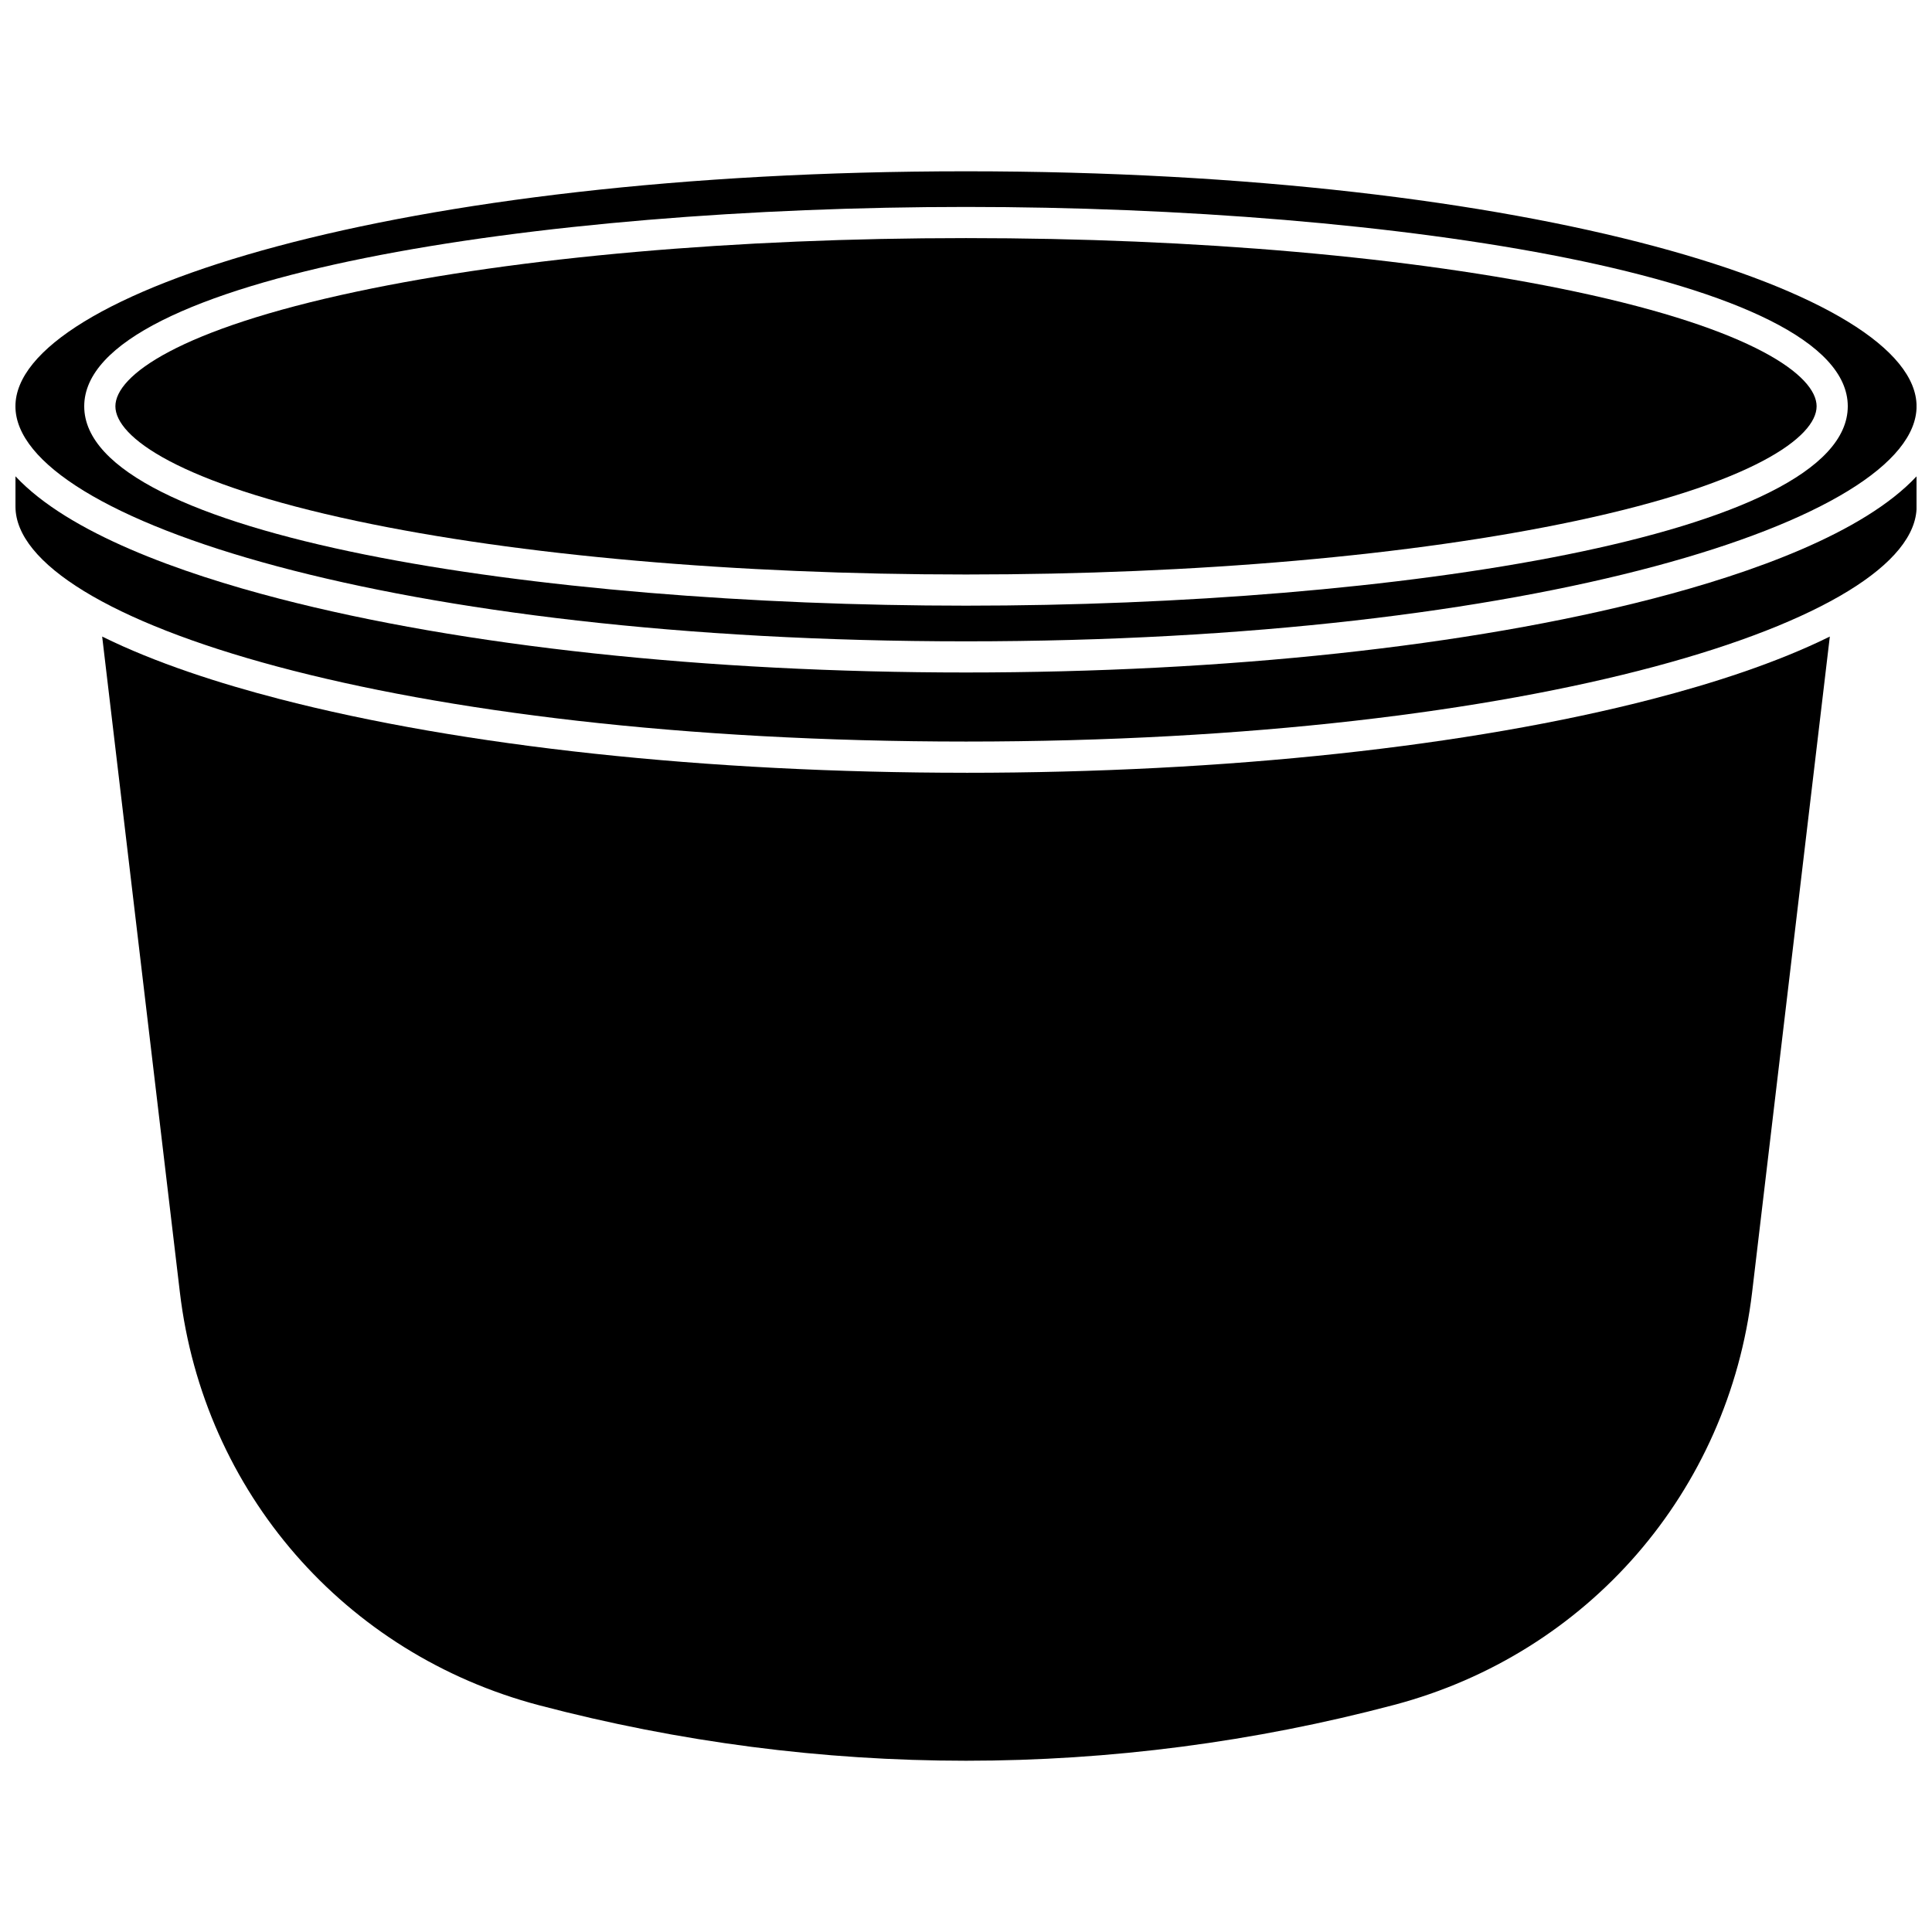
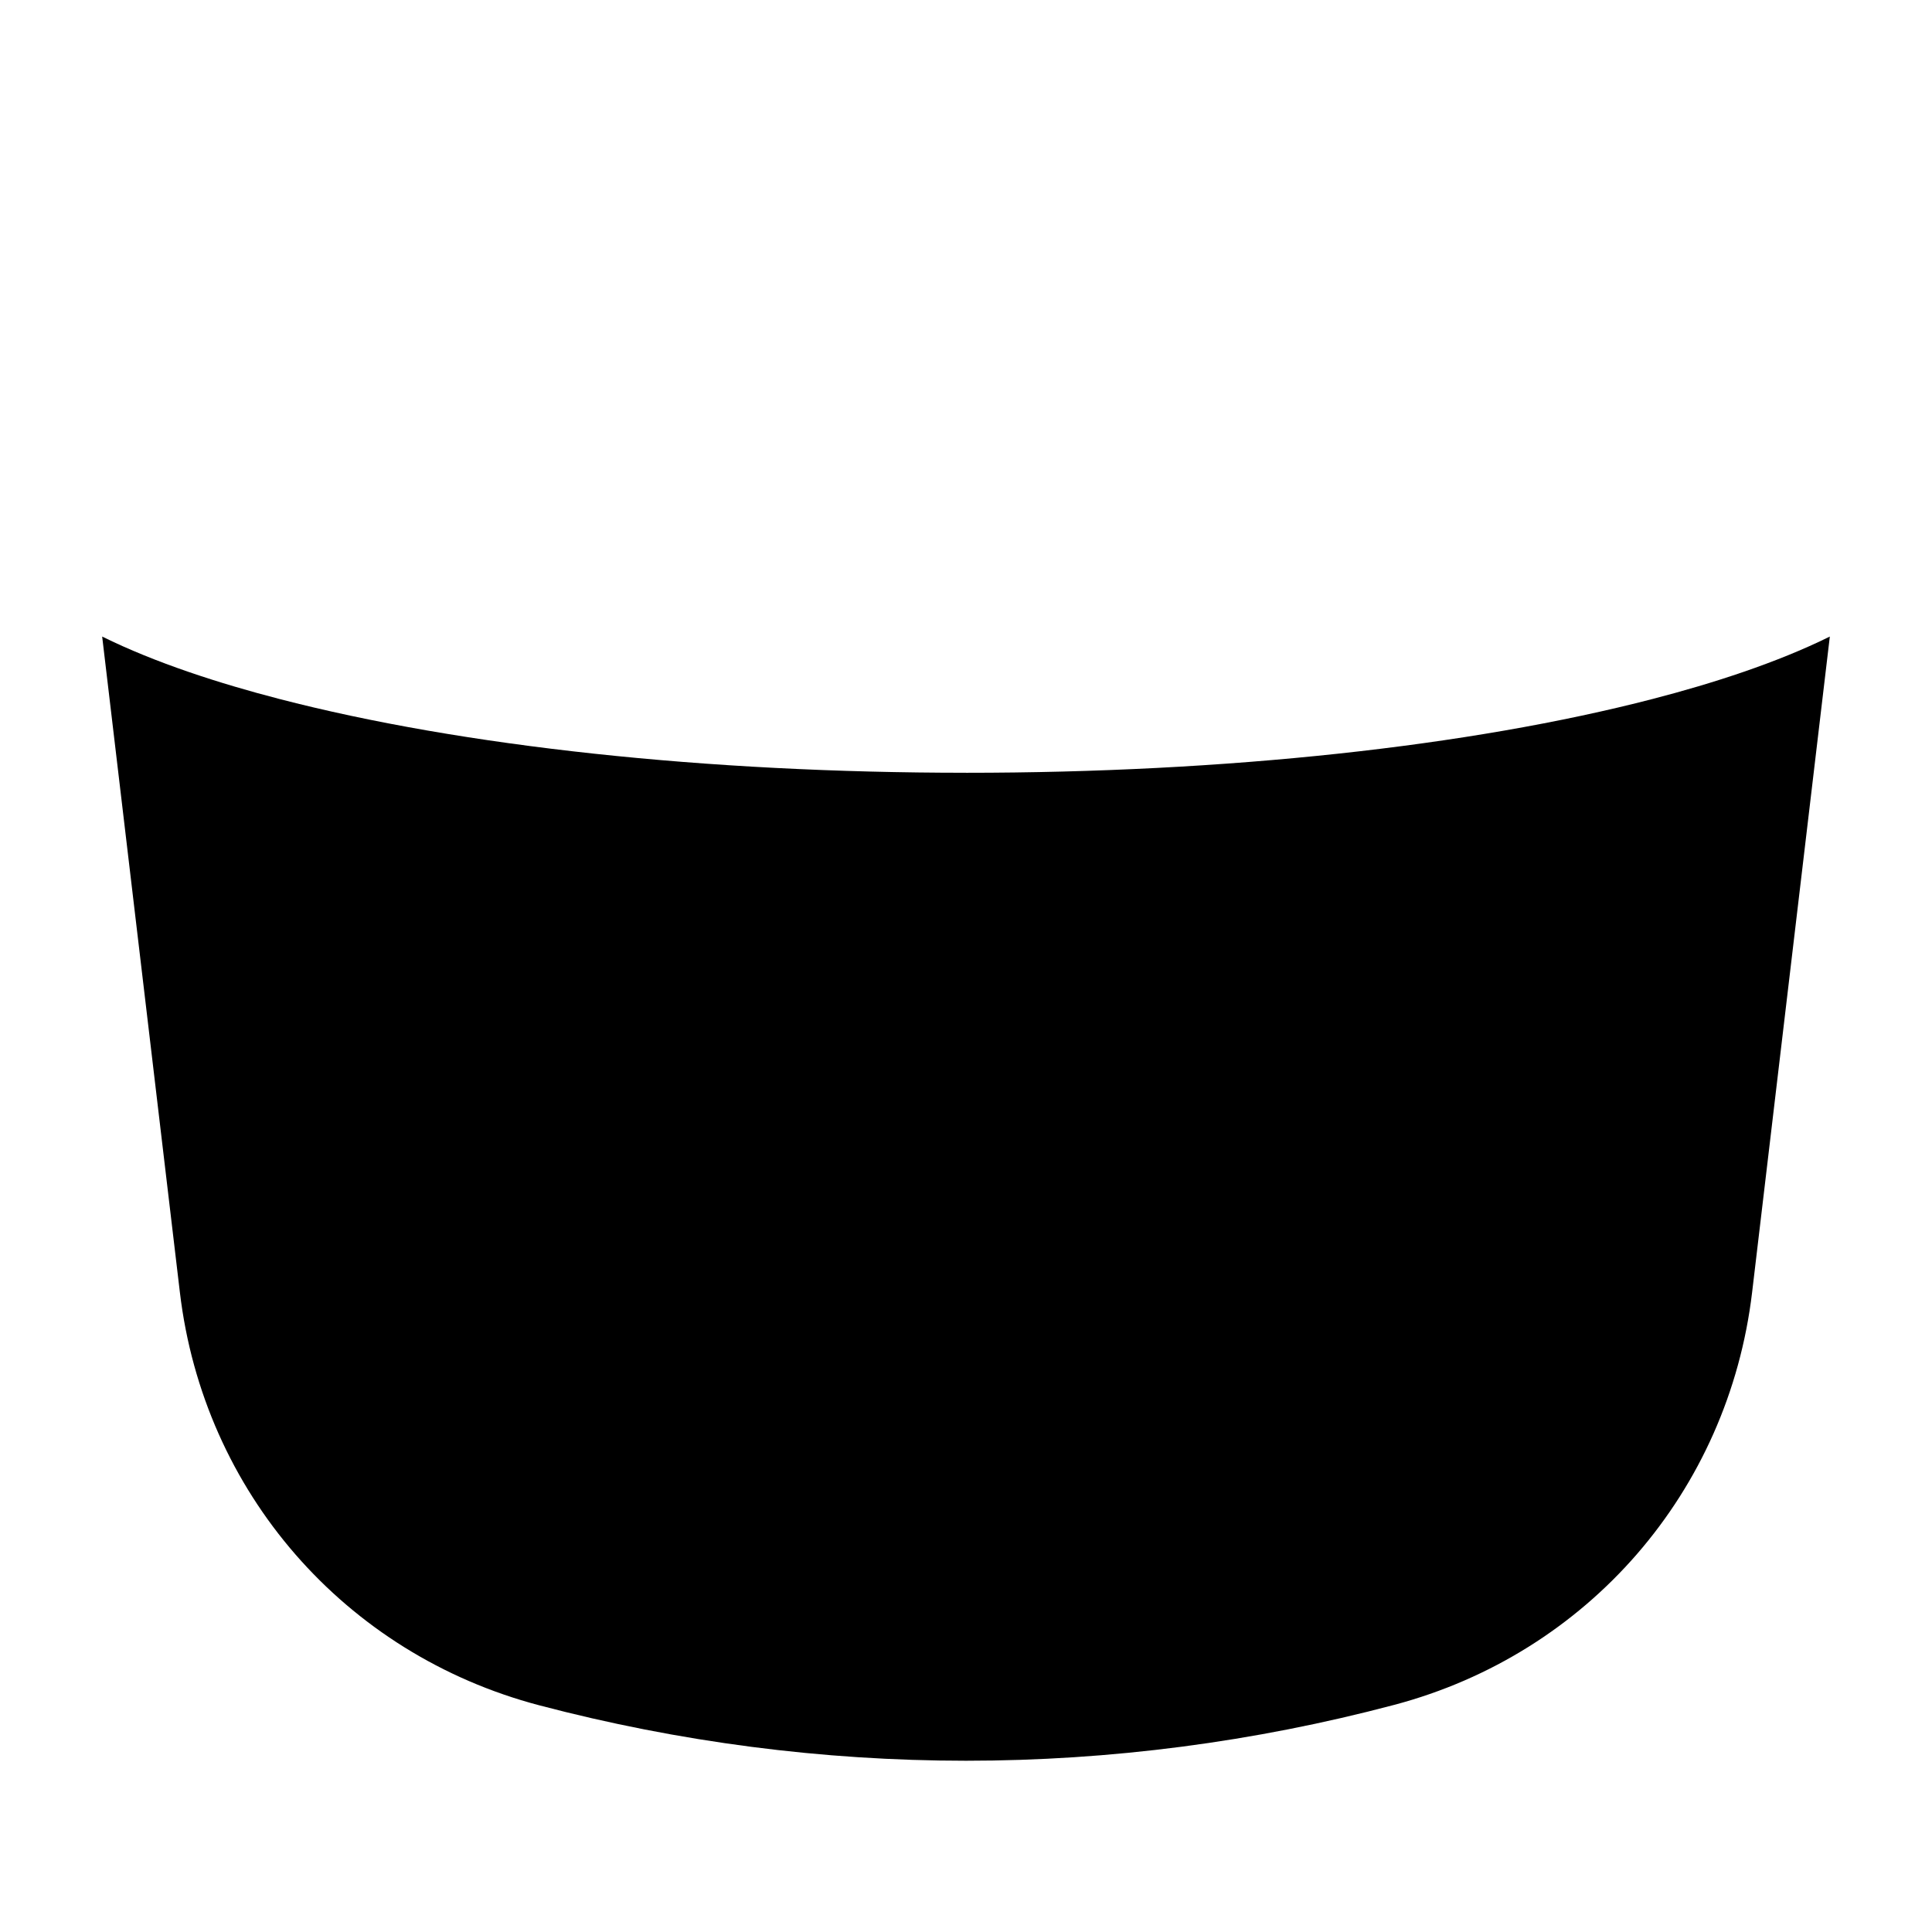
<svg xmlns="http://www.w3.org/2000/svg" width="800px" height="800px" version="1.1" viewBox="144 144 512 512">
  <defs>
    <clipPath id="b">
-       <path d="m148.09 189h503.81v125h-503.81z" />
-     </clipPath>
+       </clipPath>
    <clipPath id="a">
-       <path d="m148.09 270h503.81v71h-503.81z" />
-     </clipPath>
+       </clipPath>
  </defs>
-   <path d="m238.54 282.07c43.082 9.141 100.42 14.176 161.46 14.176s118.38-5.035 161.46-14.176c47.156-10.004 63.961-22.262 63.961-30.398s-16.801-20.395-63.961-30.398c-43.082-9.141-100.42-14.176-161.46-14.176s-118.38 5.035-161.46 14.176c-47.156 10.004-63.961 22.262-63.961 30.398 0 8.133 16.805 20.391 63.961 30.398z" />
  <g clip-path="url(#b)">
-     <path d="m400 313.96c150.68 0 251.91-32.203 251.91-62.285-0.004-30.078-101.22-62.281-251.91-62.281s-251.91 32.203-251.91 62.285c0 30.078 101.22 62.281 251.91 62.281zm0-115.12c113.28 0 233.68 18.516 233.68 52.832-0.004 34.316-120.4 52.836-233.68 52.836-113.29 0-233.68-18.516-233.68-52.832 0-34.32 120.39-52.836 233.68-52.836z" />
-   </g>
+     </g>
  <path d="m400 348.79c-68.73 0-133.39-6.957-182.08-19.586-15.691-4.07-32.711-9.52-46.844-16.512l20.594 173.78c6.269 52.902 43.648 95.863 95.23 109.45 37.031 9.75 75.086 14.691 113.1 14.691 38.223 0 76.402-4.981 113.47-14.801 51.367-13.605 88.598-56.527 94.859-109.35l20.594-173.77c-14.133 6.992-31.152 12.441-46.844 16.512-48.691 12.633-113.36 19.59-182.08 19.59z" />
  <g clip-path="url(#a)">
-     <path d="m582.08 302.63c-48.688 12.629-113.35 19.586-182.08 19.586-68.73 0-133.39-6.957-182.08-19.586-26.035-6.754-55.73-17.305-69.82-32.406v8.012c0 30.078 101.22 62.285 251.91 62.285s251.91-32.203 251.91-62.285l-0.004-8.012c-14.09 15.102-43.781 25.652-69.824 32.406z" />
-   </g>
+     </g>
</svg>